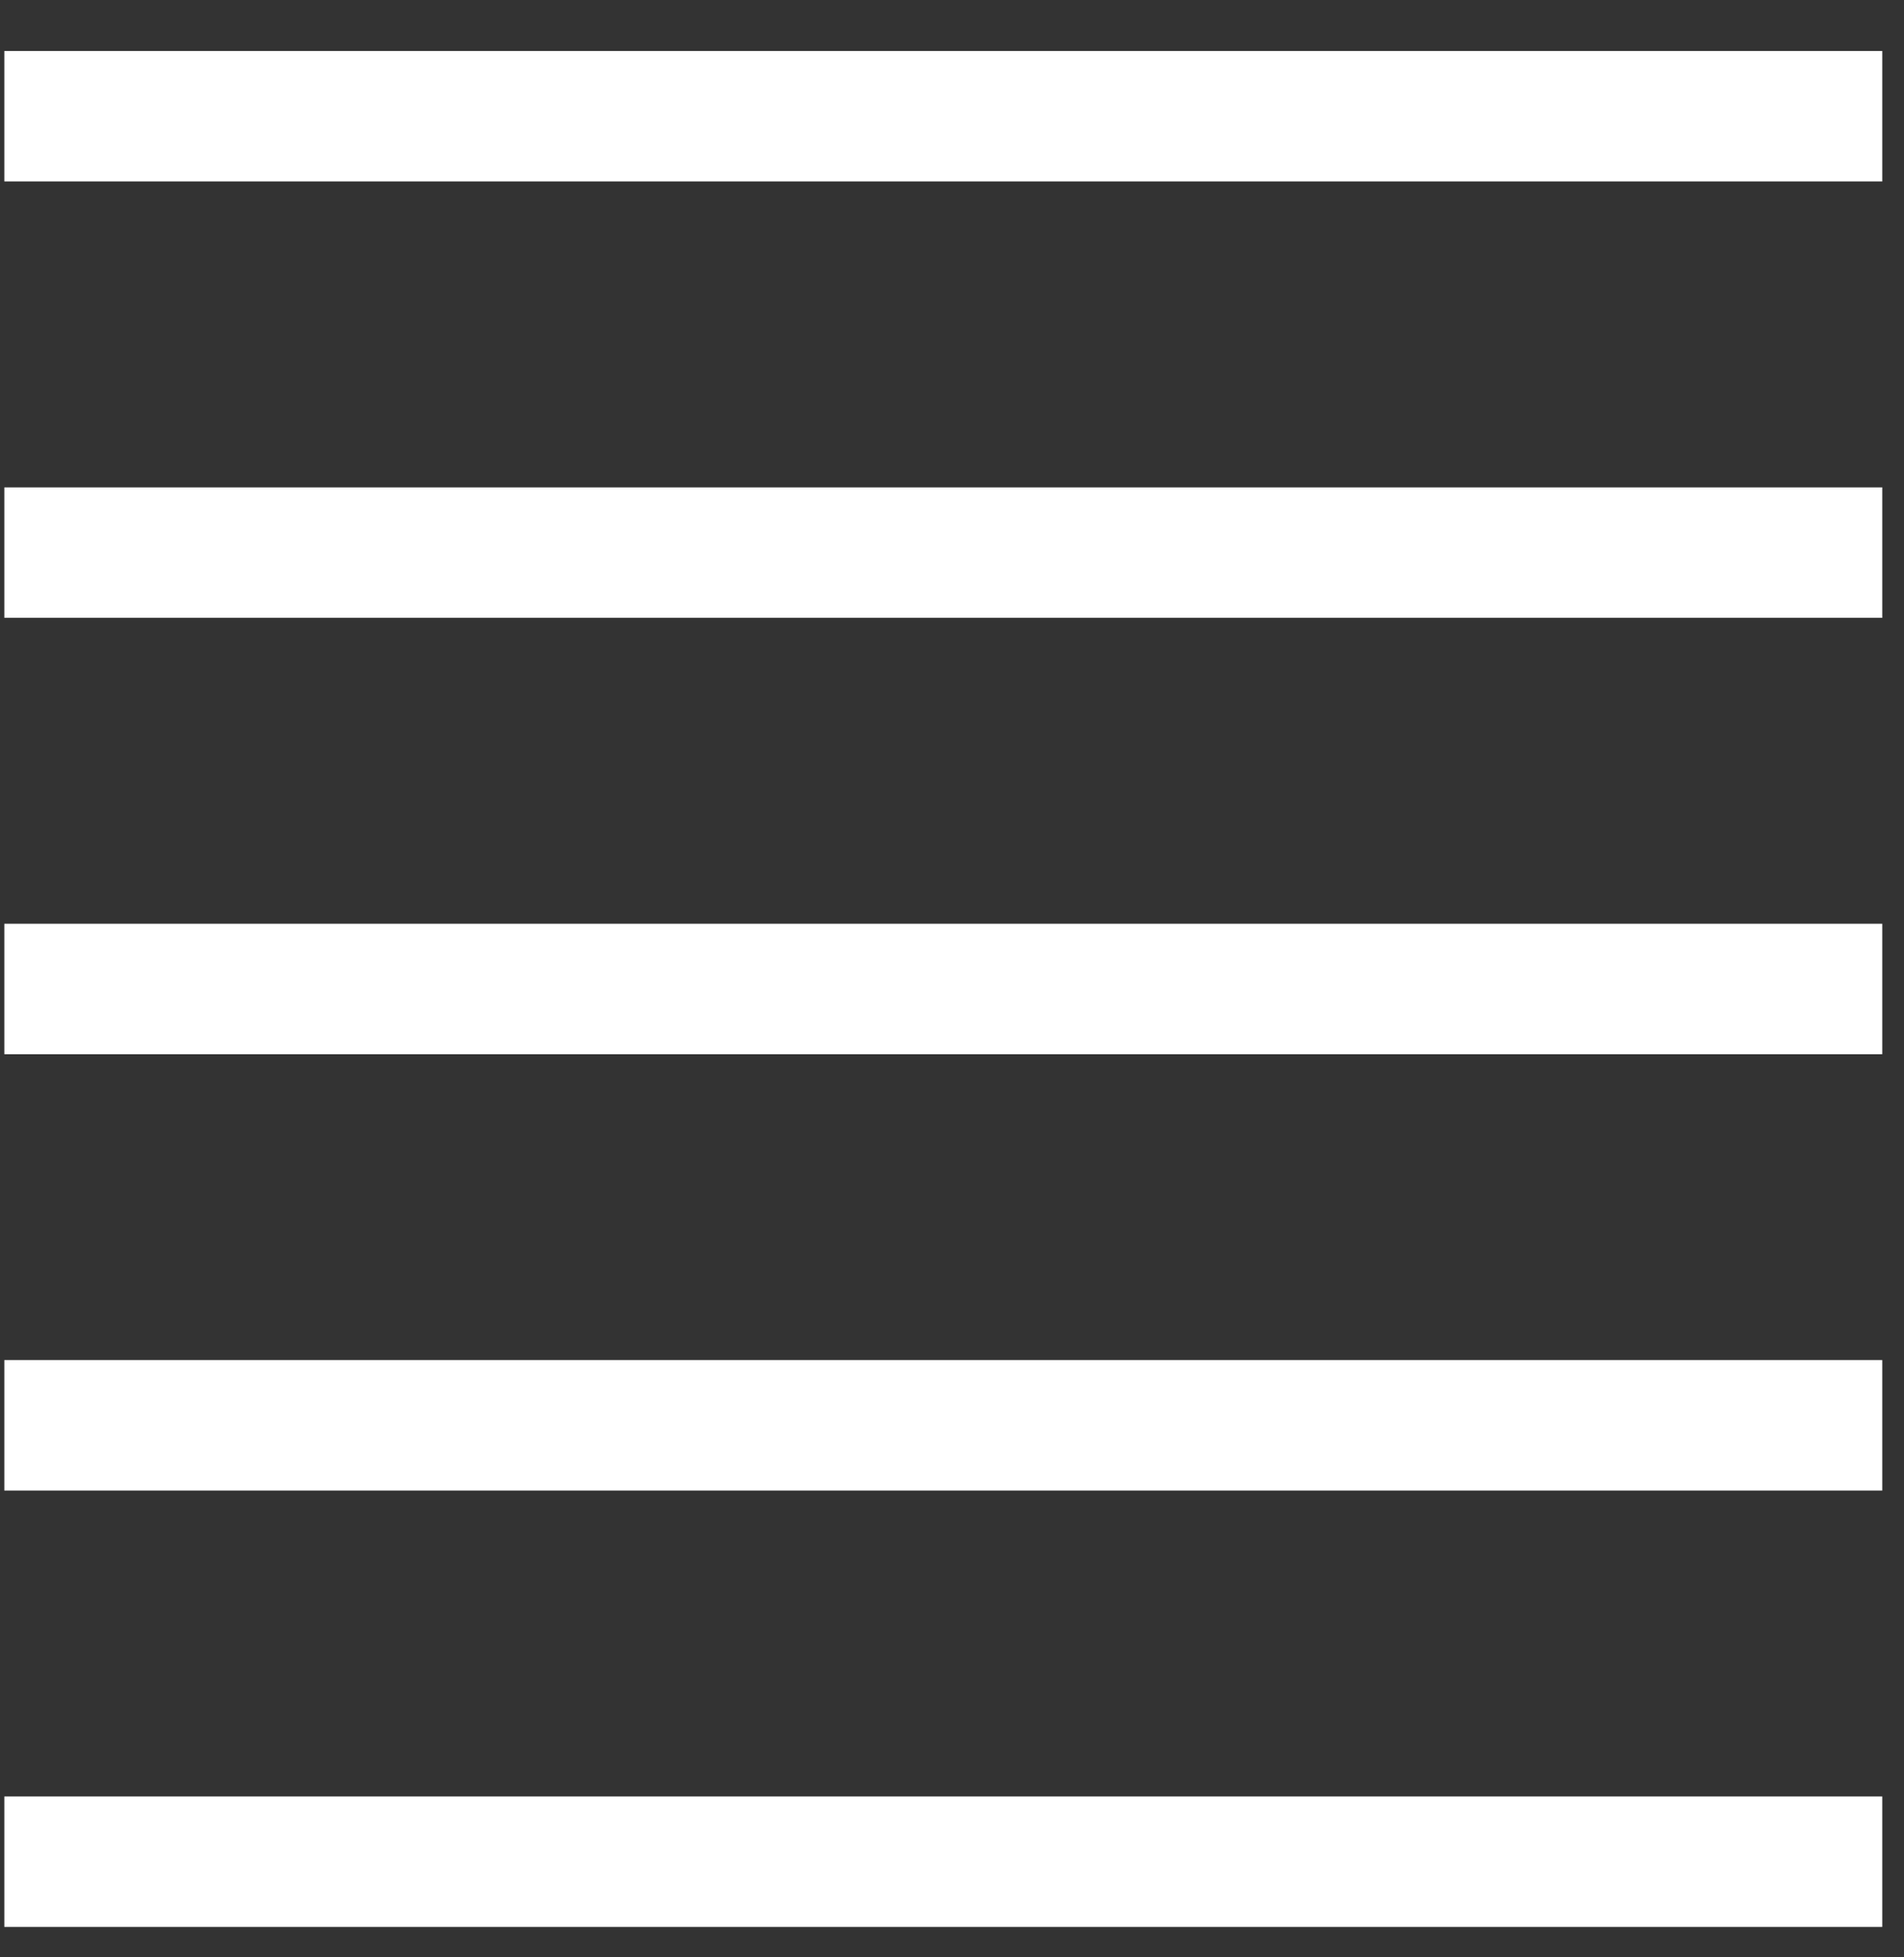
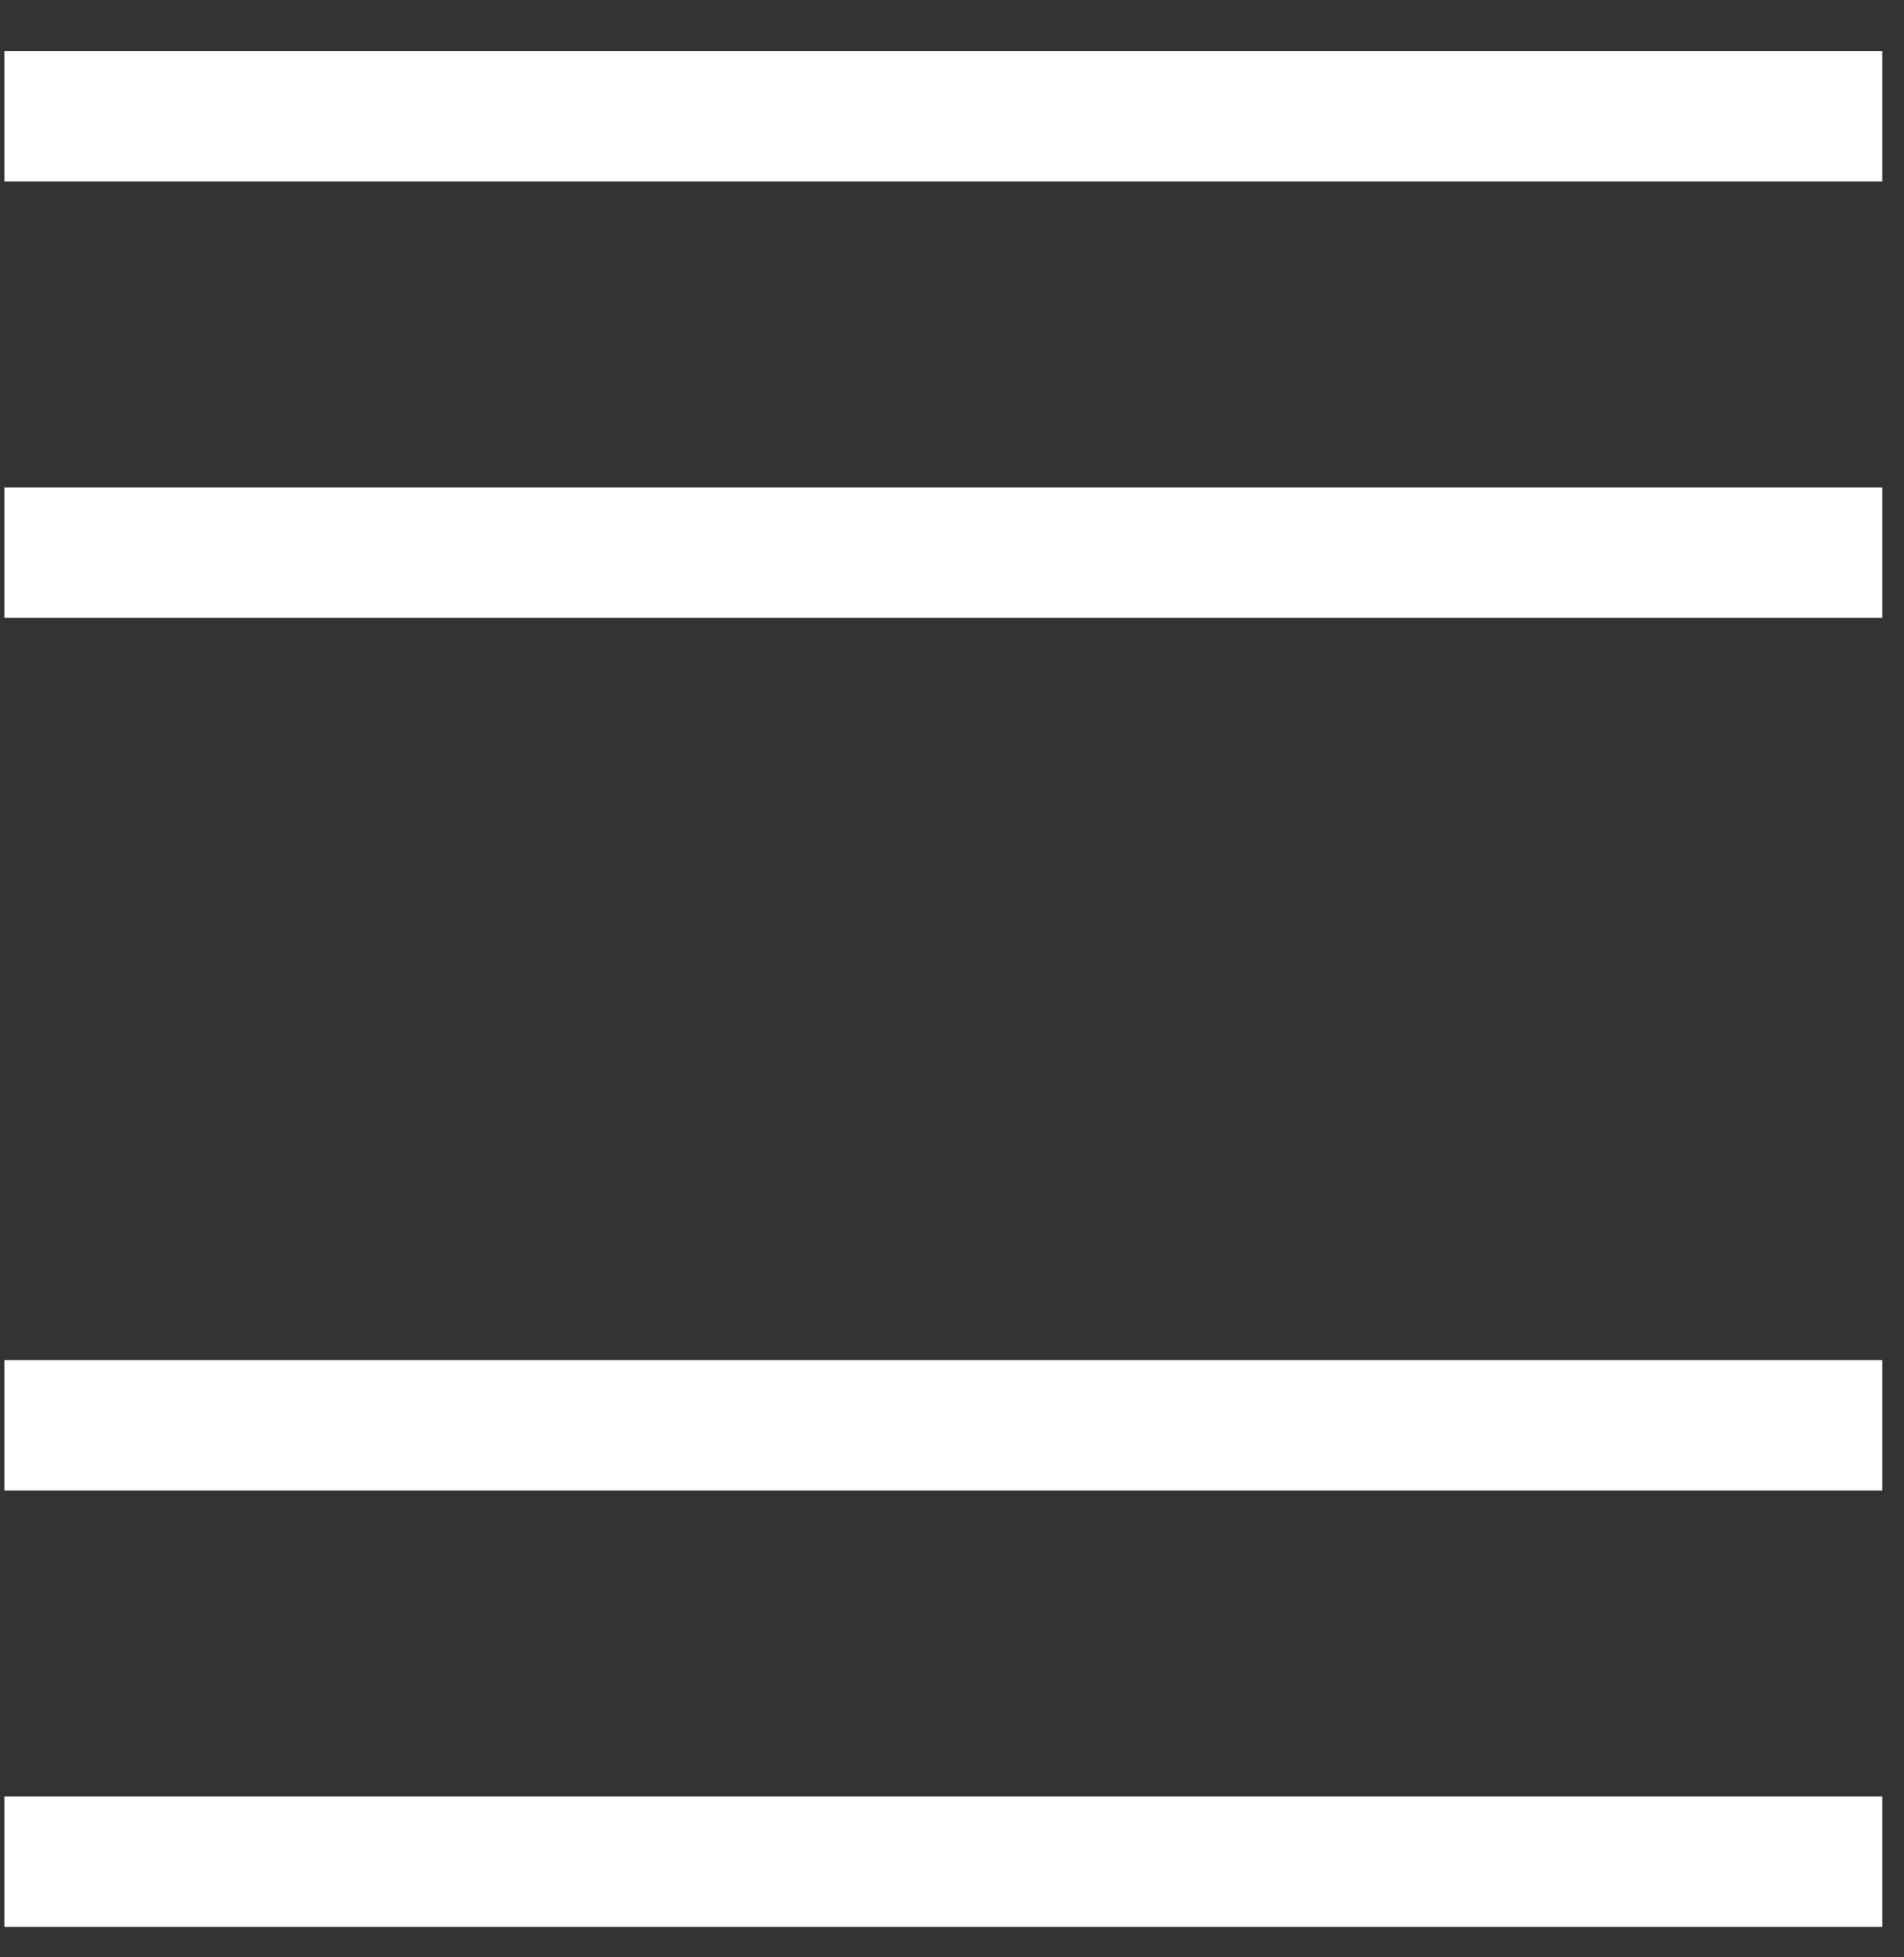
<svg xmlns="http://www.w3.org/2000/svg" xmlns:ns1="http://www.bohemiancoding.com/sketch/ns" width="36px" height="37px" viewBox="0 0 36 37" version="1.1">
  <rect x="0" y="0" width="36" height="37" fill="#333333" stroke="none" />
  <title>pergola_white</title>
  <desc>Created with Sketch.</desc>
  <defs />
  <g id="Page-1" stroke="none" stroke-width="1" fill="none" fill-rule="evenodd" ns1:type="MSPage">
    <g id="pergola_white" ns1:type="MSLayerGroup" transform="translate(0, 1)" fill="#FFFFFF">
      <path d="M0.082,-0.036 L35.589,-0.036 L35.589,2.43 L0.082,2.43 L0.082,-0.036 Z" id="Fill-1" ns1:type="MSShapeGroup" />
      <path d="M0.082,8.213 L35.589,8.213 L35.589,10.679 L0.082,10.679 L0.082,8.213 Z" id="Fill-2" ns1:type="MSShapeGroup" />
-       <path d="M0.082,16.462 L35.589,16.462 L35.589,18.928 L0.082,18.928 L0.082,16.462 Z" id="Fill-3" ns1:type="MSShapeGroup" />
      <path d="M0.082,24.71 L35.589,24.71 L35.589,27.176 L0.082,27.176 L0.082,24.71 Z" id="Fill-4" ns1:type="MSShapeGroup" />
      <path d="M0.082,32.959 L35.589,32.959 L35.589,35.425 L0.082,35.425 L0.082,32.959 Z" id="Fill-5" ns1:type="MSShapeGroup" />
    </g>
  </g>
</svg>